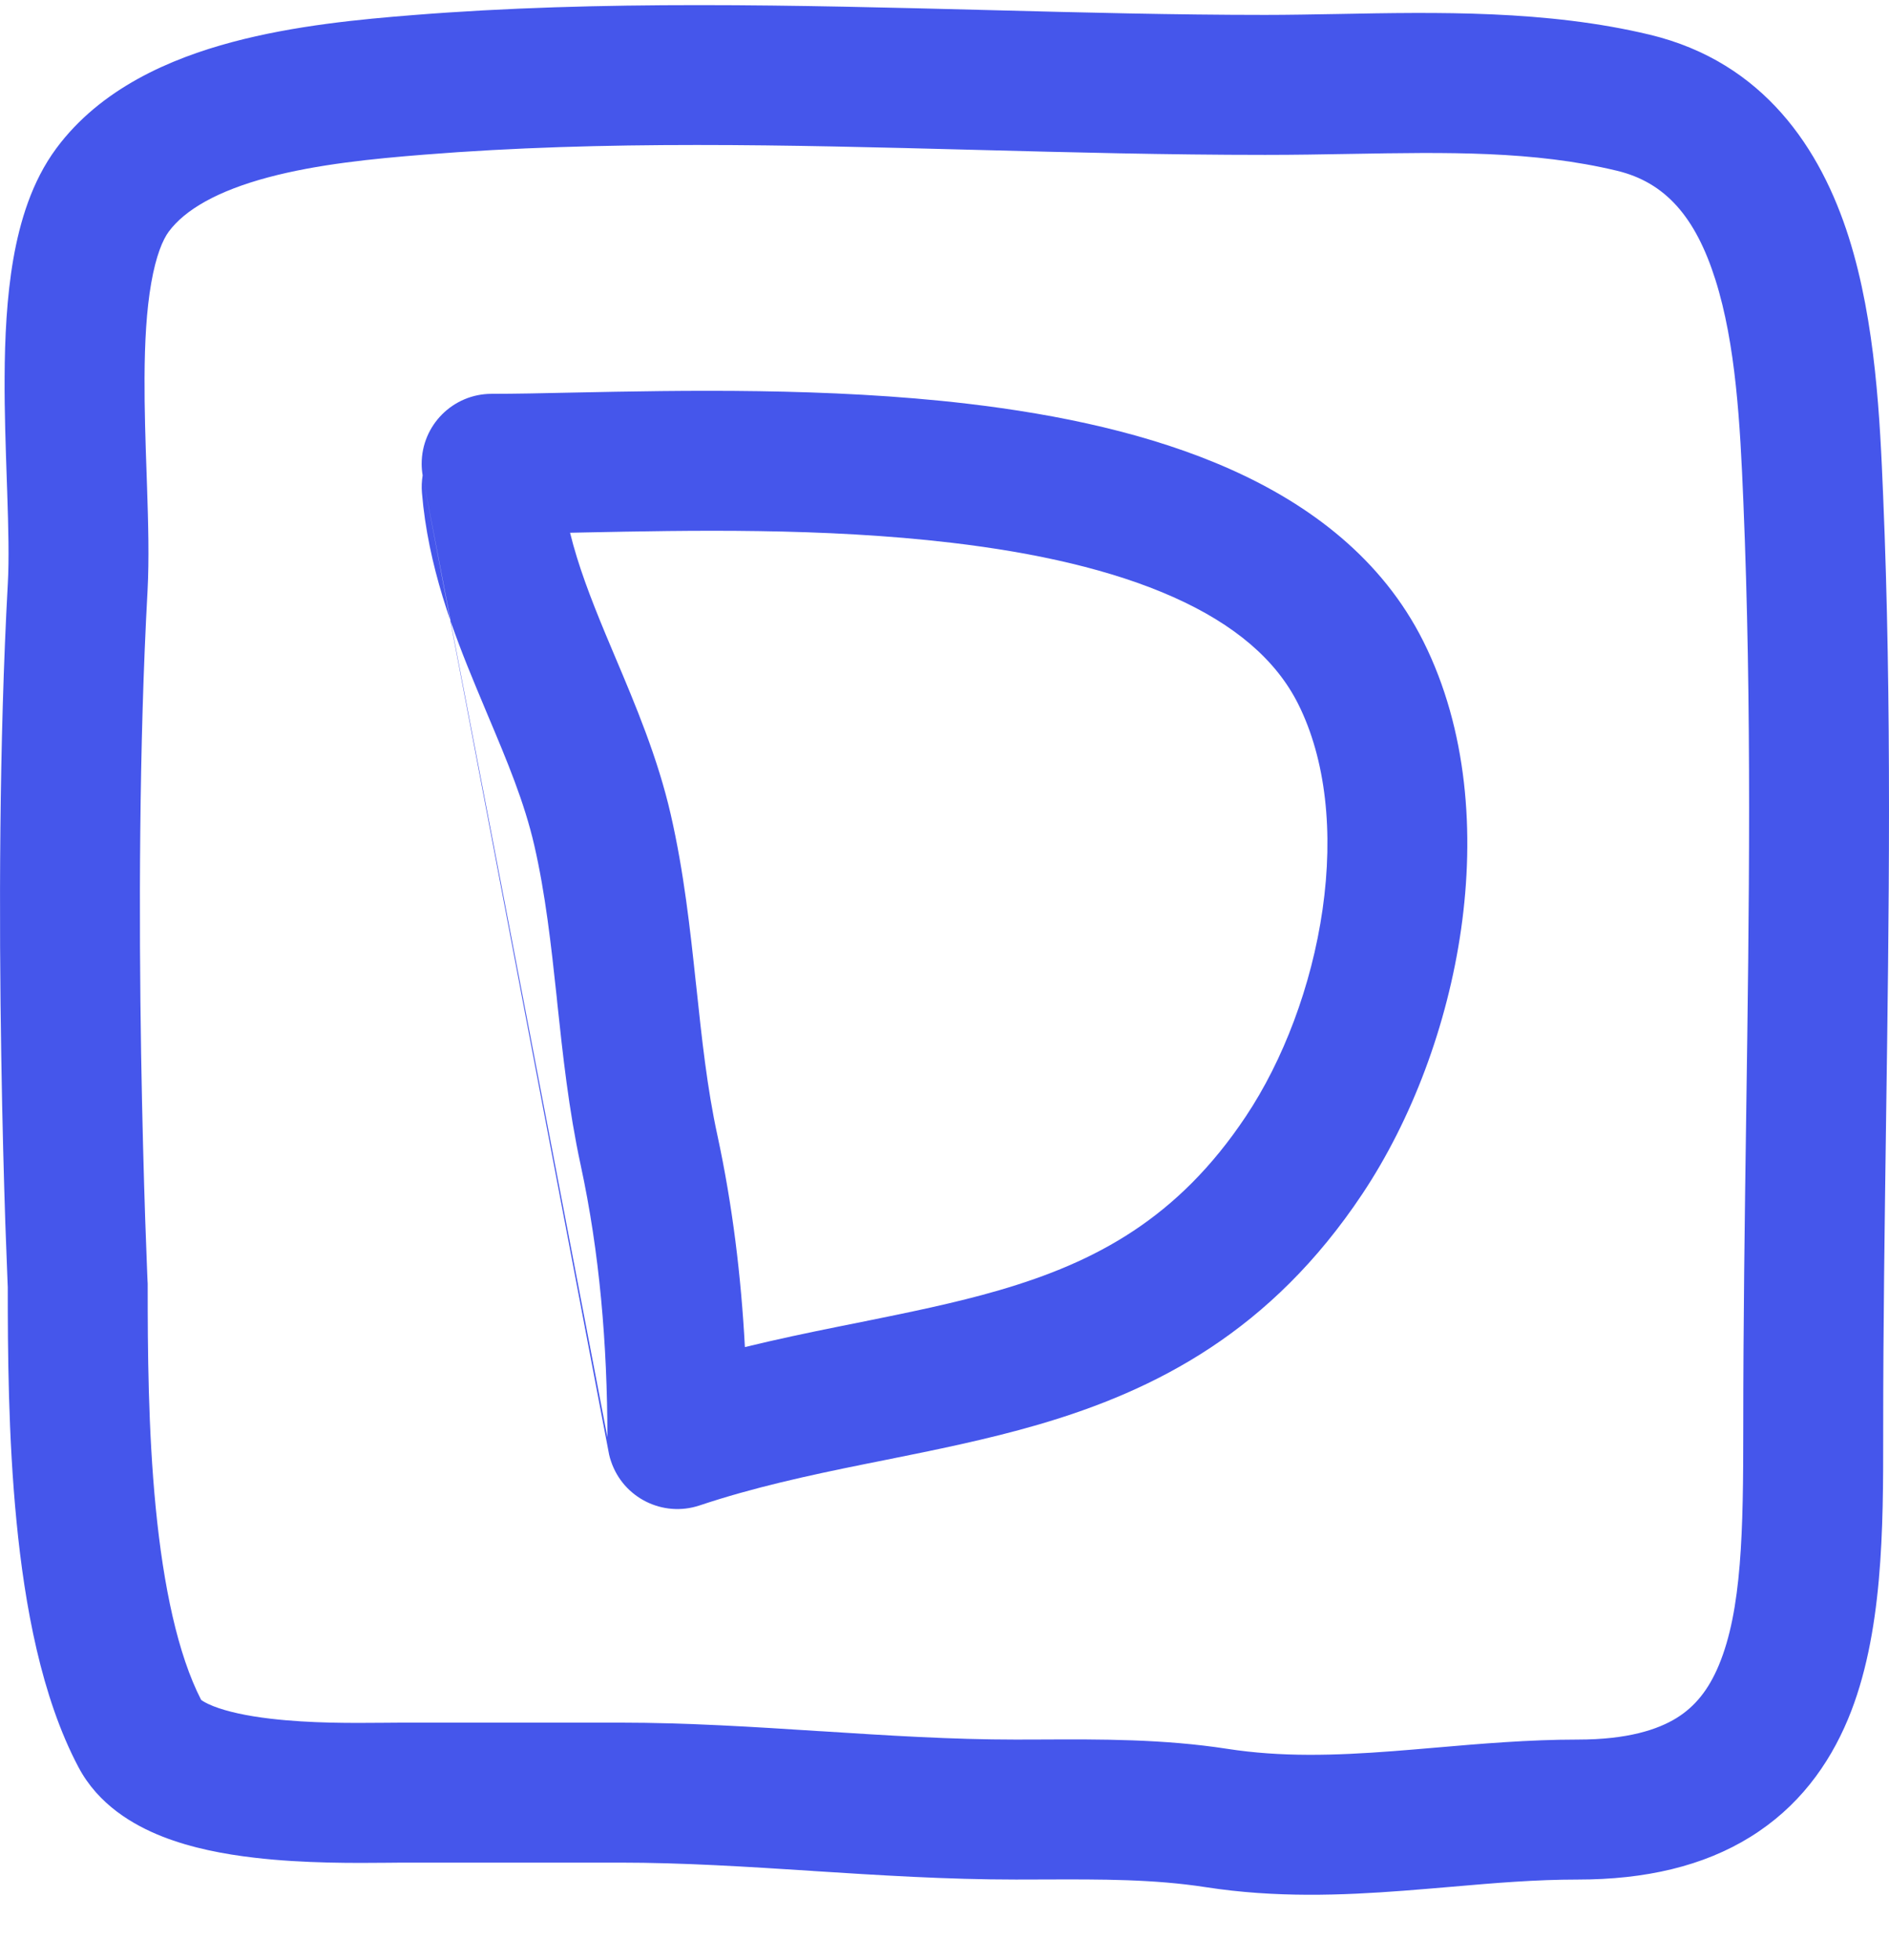
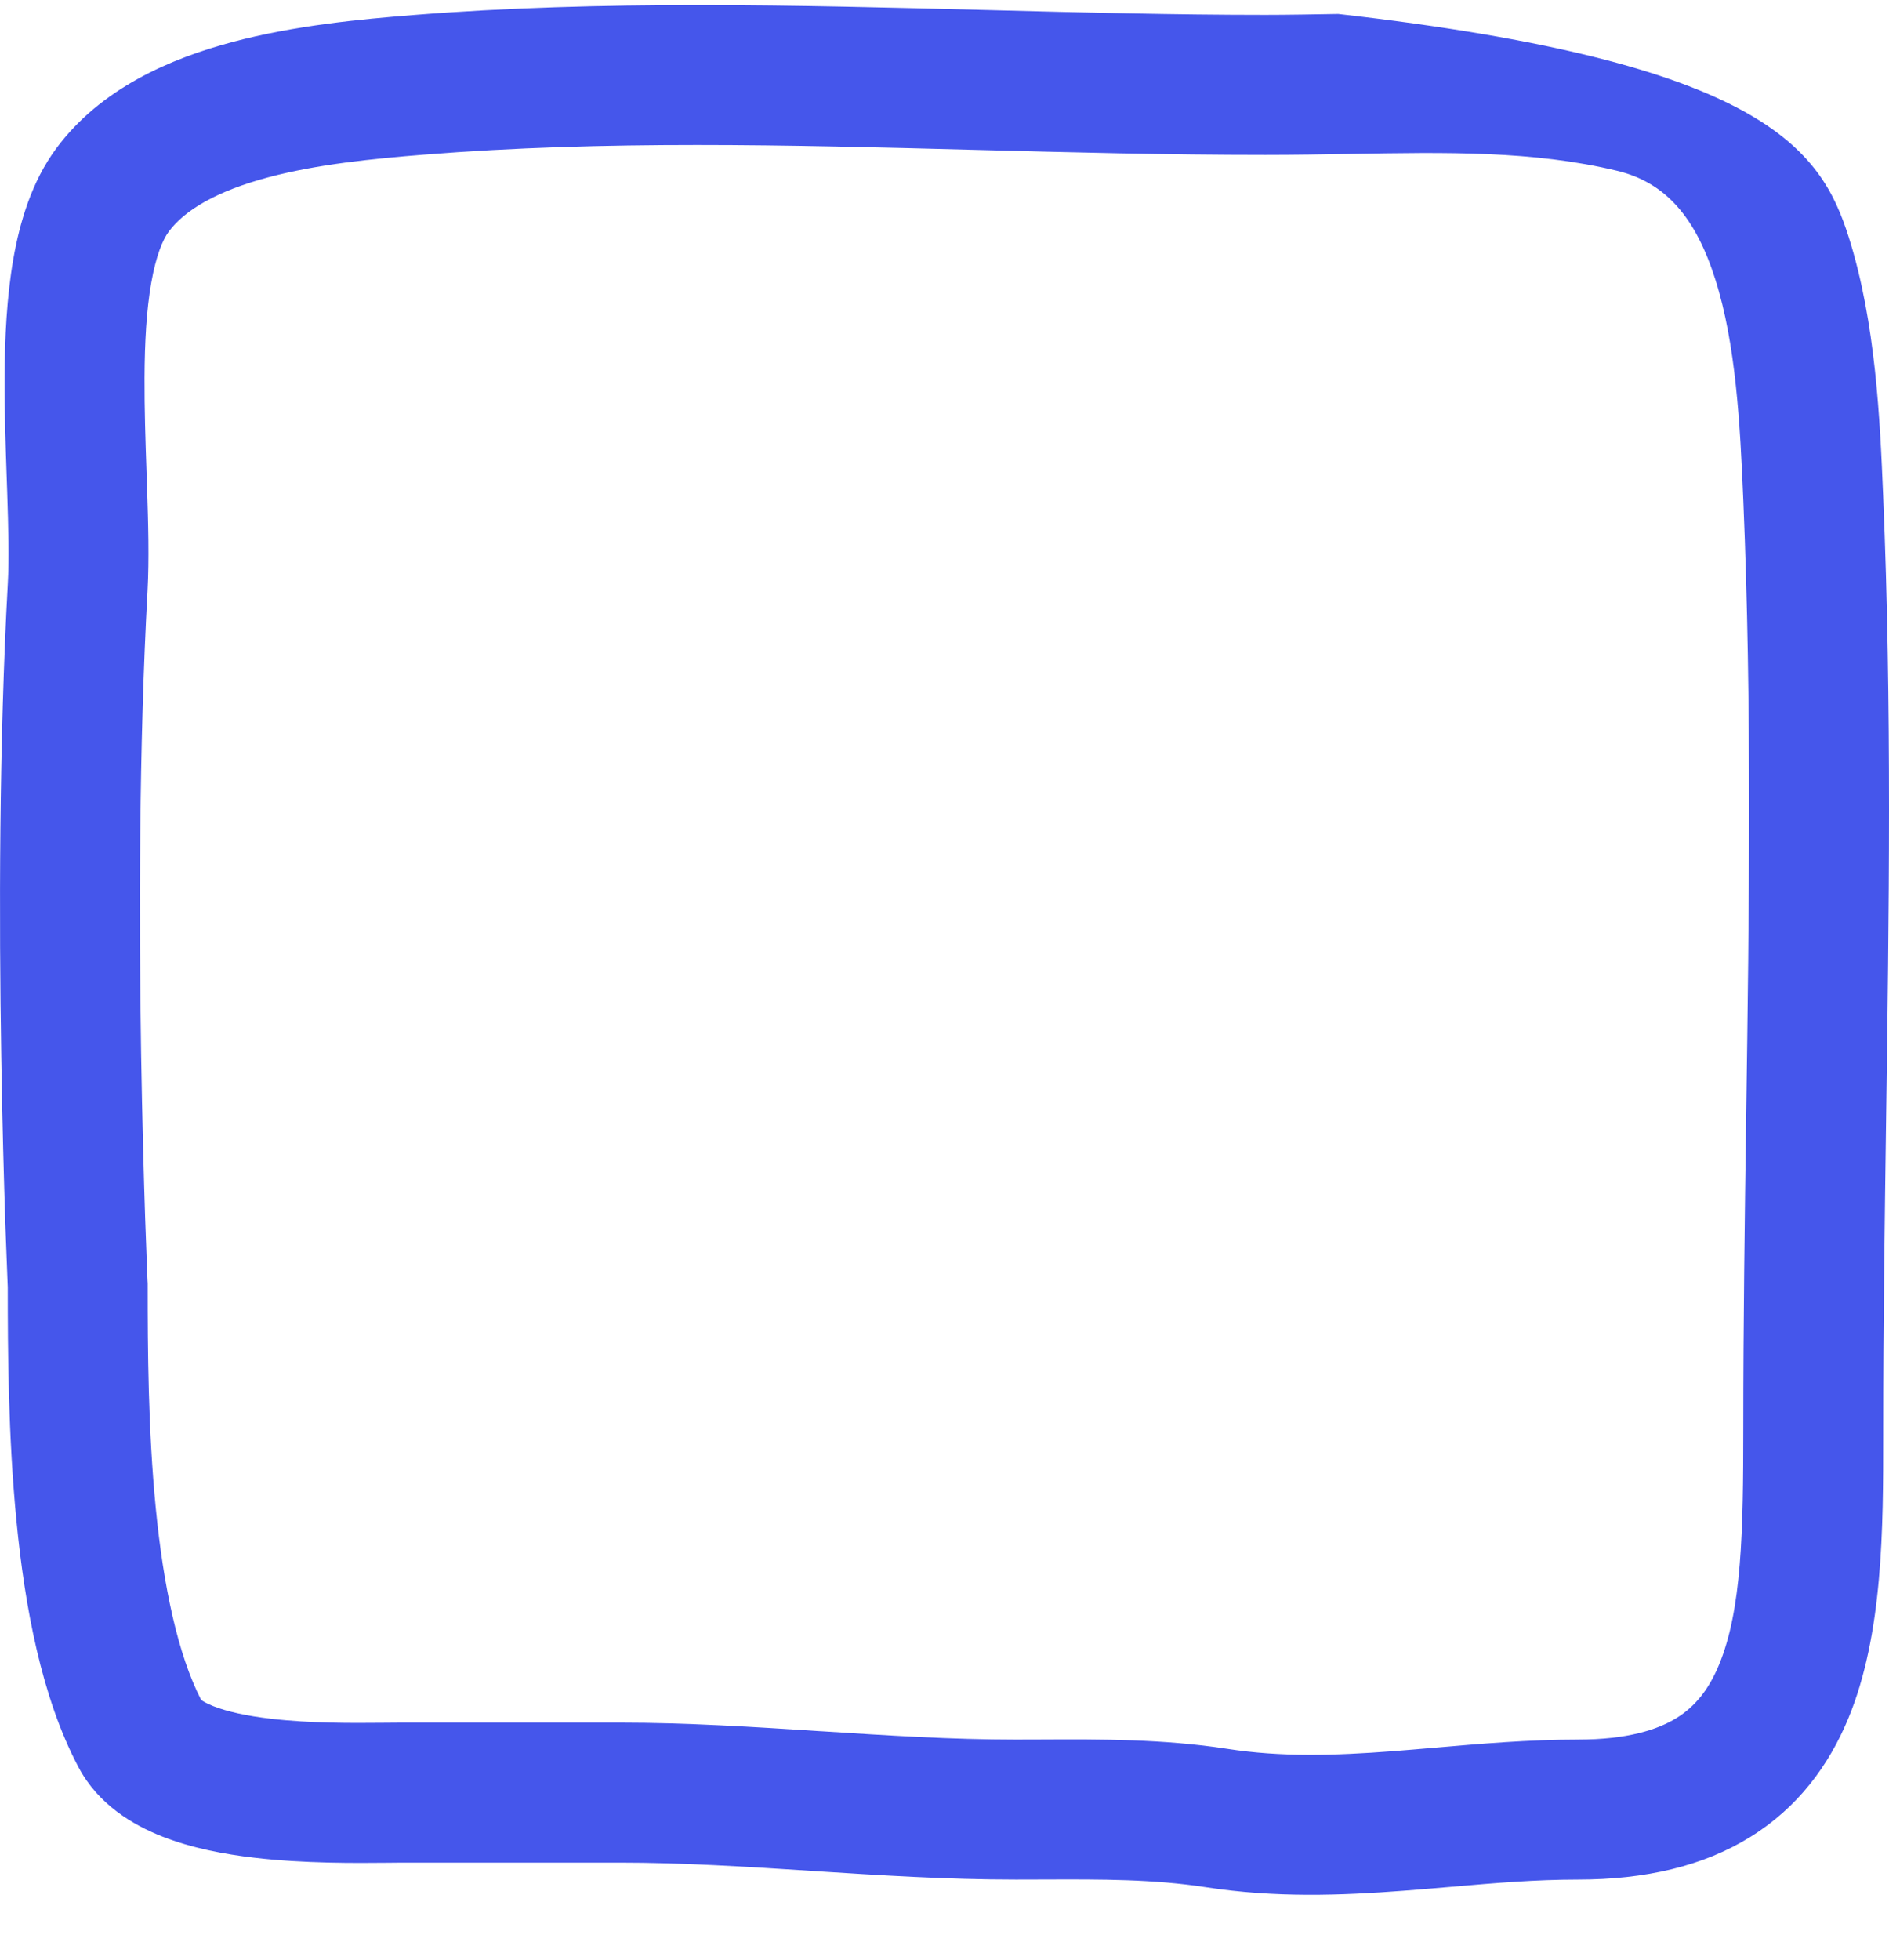
<svg xmlns="http://www.w3.org/2000/svg" width="27" height="28" viewBox="0 0 27 28" fill="none">
-   <path fill-rule="evenodd" clip-rule="evenodd" d="M13.927 2.141C11.252 2.071 8.639 2.003 6.058 2.21C5.332 2.268 4.538 2.346 3.833 2.534C3.108 2.728 2.644 2.996 2.411 3.311C2.327 3.425 2.23 3.651 2.161 4.046C2.094 4.429 2.068 4.888 2.066 5.401C2.064 5.846 2.079 6.301 2.095 6.756C2.097 6.825 2.099 6.894 2.102 6.963C2.119 7.471 2.133 7.993 2.109 8.44C1.986 10.667 1.986 13.135 2.017 15.055C2.033 16.013 2.056 16.831 2.075 17.409C2.085 17.698 2.094 17.926 2.1 18.082C2.103 18.16 2.106 18.22 2.107 18.261L2.109 18.306L2.11 18.32L2.111 18.343V18.366C2.111 19.281 2.117 20.428 2.226 21.543C2.336 22.667 2.542 23.641 2.875 24.288C2.892 24.301 2.941 24.335 3.05 24.378C3.246 24.455 3.525 24.517 3.87 24.557C4.442 24.624 5.036 24.619 5.486 24.615C5.582 24.614 5.672 24.613 5.754 24.613H8.858C9.826 24.613 10.79 24.675 11.721 24.735L11.745 24.736C12.693 24.797 13.607 24.855 14.52 24.855C14.642 24.855 14.767 24.854 14.893 24.854C15.72 24.85 16.628 24.846 17.54 24.987C18.313 25.107 19.075 25.084 19.904 25.021C20.099 25.006 20.301 24.989 20.509 24.971C21.154 24.915 21.853 24.855 22.552 24.855C23.261 24.855 23.693 24.714 23.965 24.546C24.227 24.383 24.421 24.145 24.568 23.792C24.897 23.004 24.917 21.873 24.917 20.419C24.917 18.899 24.938 17.401 24.959 15.916C25.001 12.985 25.041 10.098 24.918 7.161C24.872 6.054 24.811 4.918 24.518 3.994C24.236 3.105 23.807 2.607 23.113 2.44C21.918 2.153 20.681 2.175 19.308 2.199C18.912 2.206 18.504 2.213 18.083 2.213C16.679 2.213 15.295 2.177 13.927 2.141ZM0.111 18.388L0.109 18.346C0.107 18.304 0.105 18.242 0.102 18.162C0.095 18.002 0.086 17.769 0.076 17.476C0.057 16.889 0.033 16.059 0.018 15.087C-0.014 13.148 -0.014 10.626 0.112 8.331C0.131 7.986 0.12 7.55 0.103 7.03C0.101 6.964 0.098 6.897 0.096 6.829C0.081 6.376 0.063 5.879 0.066 5.392C0.068 4.833 0.096 4.246 0.19 3.703C0.283 3.172 0.453 2.595 0.804 2.121C1.439 1.263 2.436 0.837 3.316 0.602C4.216 0.361 5.174 0.274 5.898 0.216C8.581 0.001 11.384 0.074 14.126 0.144C15.467 0.179 16.793 0.213 18.083 0.213C18.417 0.213 18.767 0.206 19.127 0.2C20.537 0.173 22.111 0.143 23.581 0.496C25.216 0.889 26.027 2.135 26.425 3.39C26.812 4.611 26.872 6.02 26.916 7.077C27.042 10.067 27 13.055 26.958 16.021C26.938 17.493 26.917 18.96 26.917 20.419C26.917 20.45 26.917 20.481 26.917 20.513C26.917 21.814 26.918 23.355 26.414 24.563C26.139 25.222 25.701 25.823 25.018 26.246C24.346 26.663 23.519 26.855 22.552 26.855C21.947 26.855 21.37 26.904 20.749 26.958C20.525 26.977 20.294 26.997 20.055 27.015C19.183 27.081 18.238 27.119 17.235 26.964C16.49 26.849 15.755 26.851 14.917 26.854C14.787 26.855 14.655 26.855 14.52 26.855C13.536 26.855 12.56 26.793 11.624 26.733L11.617 26.732C10.668 26.671 9.759 26.613 8.858 26.613H5.754C5.696 26.613 5.624 26.614 5.542 26.615C5.101 26.619 4.35 26.627 3.637 26.543C3.211 26.494 2.74 26.406 2.317 26.239C1.907 26.077 1.406 25.788 1.121 25.248C0.59 24.245 0.353 22.937 0.236 21.738C0.117 20.524 0.111 19.299 0.111 18.388Z" fill="#4556EB" />
-   <path fill-rule="evenodd" clip-rule="evenodd" d="M8.148 7.612C8.211 7.611 8.274 7.609 8.339 7.608C9.862 7.577 11.764 7.538 13.601 7.755C14.798 7.896 15.893 8.14 16.773 8.532C17.647 8.922 18.239 9.427 18.556 10.06C18.952 10.852 19.062 11.891 18.904 12.993C18.747 14.089 18.338 15.156 17.807 15.951C16.837 17.407 15.664 18.032 14.281 18.435C13.645 18.62 12.983 18.753 12.257 18.9L12.257 18.9L11.972 18.957C11.546 19.043 11.102 19.136 10.647 19.247C10.593 18.235 10.47 17.222 10.254 16.221C10.106 15.541 10.032 14.845 9.951 14.084L9.946 14.041C9.865 13.283 9.776 12.46 9.587 11.637C9.402 10.828 9.079 10.064 8.796 9.395L8.796 9.395L8.796 9.395C8.747 9.279 8.699 9.166 8.654 9.057C8.441 8.544 8.262 8.076 8.148 7.612ZM6.041 6.792C6.032 6.738 6.027 6.683 6.027 6.627C6.027 6.074 6.475 5.627 7.027 5.627C7.356 5.627 7.752 5.619 8.197 5.609L8.197 5.609C9.728 5.578 11.844 5.534 13.835 5.769C15.132 5.922 16.45 6.198 17.587 6.705C18.729 7.214 19.756 7.988 20.345 9.165C20.976 10.428 21.079 11.909 20.884 13.276C20.688 14.649 20.178 16.001 19.471 17.061C18.168 19.016 16.533 19.862 14.841 20.355C14.117 20.566 13.366 20.717 12.65 20.861L12.37 20.917C11.553 21.082 10.77 21.252 9.998 21.51C9.474 21.684 8.907 21.401 8.733 20.877C8.722 20.846 8.713 20.814 8.706 20.782M8.682 20.536C8.68 19.206 8.571 17.901 8.299 16.643C8.129 15.857 8.044 15.067 7.966 14.337L7.958 14.254C7.875 13.482 7.796 12.774 7.638 12.084C7.495 11.46 7.25 10.878 6.966 10.205L6.966 10.205C6.914 10.081 6.861 9.954 6.807 9.824C6.473 9.02 6.119 8.093 6.031 7.041C6.024 6.956 6.028 6.873 6.041 6.792" fill="#4556EB" />
+   <path fill-rule="evenodd" clip-rule="evenodd" d="M13.927 2.141C11.252 2.071 8.639 2.003 6.058 2.21C5.332 2.268 4.538 2.346 3.833 2.534C3.108 2.728 2.644 2.996 2.411 3.311C2.327 3.425 2.23 3.651 2.161 4.046C2.094 4.429 2.068 4.888 2.066 5.401C2.064 5.846 2.079 6.301 2.095 6.756C2.097 6.825 2.099 6.894 2.102 6.963C2.119 7.471 2.133 7.993 2.109 8.44C1.986 10.667 1.986 13.135 2.017 15.055C2.033 16.013 2.056 16.831 2.075 17.409C2.085 17.698 2.094 17.926 2.1 18.082C2.103 18.16 2.106 18.22 2.107 18.261L2.109 18.306L2.11 18.32L2.111 18.343V18.366C2.111 19.281 2.117 20.428 2.226 21.543C2.336 22.667 2.542 23.641 2.875 24.288C2.892 24.301 2.941 24.335 3.05 24.378C3.246 24.455 3.525 24.517 3.87 24.557C4.442 24.624 5.036 24.619 5.486 24.615C5.582 24.614 5.672 24.613 5.754 24.613H8.858C9.826 24.613 10.79 24.675 11.721 24.735L11.745 24.736C12.693 24.797 13.607 24.855 14.52 24.855C14.642 24.855 14.767 24.854 14.893 24.854C15.72 24.85 16.628 24.846 17.54 24.987C18.313 25.107 19.075 25.084 19.904 25.021C20.099 25.006 20.301 24.989 20.509 24.971C21.154 24.915 21.853 24.855 22.552 24.855C23.261 24.855 23.693 24.714 23.965 24.546C24.227 24.383 24.421 24.145 24.568 23.792C24.897 23.004 24.917 21.873 24.917 20.419C24.917 18.899 24.938 17.401 24.959 15.916C25.001 12.985 25.041 10.098 24.918 7.161C24.872 6.054 24.811 4.918 24.518 3.994C24.236 3.105 23.807 2.607 23.113 2.44C21.918 2.153 20.681 2.175 19.308 2.199C18.912 2.206 18.504 2.213 18.083 2.213C16.679 2.213 15.295 2.177 13.927 2.141ZM0.111 18.388L0.109 18.346C0.107 18.304 0.105 18.242 0.102 18.162C0.095 18.002 0.086 17.769 0.076 17.476C0.057 16.889 0.033 16.059 0.018 15.087C-0.014 13.148 -0.014 10.626 0.112 8.331C0.131 7.986 0.12 7.55 0.103 7.03C0.101 6.964 0.098 6.897 0.096 6.829C0.081 6.376 0.063 5.879 0.066 5.392C0.068 4.833 0.096 4.246 0.19 3.703C0.283 3.172 0.453 2.595 0.804 2.121C1.439 1.263 2.436 0.837 3.316 0.602C4.216 0.361 5.174 0.274 5.898 0.216C8.581 0.001 11.384 0.074 14.126 0.144C15.467 0.179 16.793 0.213 18.083 0.213C18.417 0.213 18.767 0.206 19.127 0.2C25.216 0.889 26.027 2.135 26.425 3.39C26.812 4.611 26.872 6.02 26.916 7.077C27.042 10.067 27 13.055 26.958 16.021C26.938 17.493 26.917 18.96 26.917 20.419C26.917 20.45 26.917 20.481 26.917 20.513C26.917 21.814 26.918 23.355 26.414 24.563C26.139 25.222 25.701 25.823 25.018 26.246C24.346 26.663 23.519 26.855 22.552 26.855C21.947 26.855 21.37 26.904 20.749 26.958C20.525 26.977 20.294 26.997 20.055 27.015C19.183 27.081 18.238 27.119 17.235 26.964C16.49 26.849 15.755 26.851 14.917 26.854C14.787 26.855 14.655 26.855 14.52 26.855C13.536 26.855 12.56 26.793 11.624 26.733L11.617 26.732C10.668 26.671 9.759 26.613 8.858 26.613H5.754C5.696 26.613 5.624 26.614 5.542 26.615C5.101 26.619 4.35 26.627 3.637 26.543C3.211 26.494 2.74 26.406 2.317 26.239C1.907 26.077 1.406 25.788 1.121 25.248C0.59 24.245 0.353 22.937 0.236 21.738C0.117 20.524 0.111 19.299 0.111 18.388Z" fill="#4556EB" />
</svg>